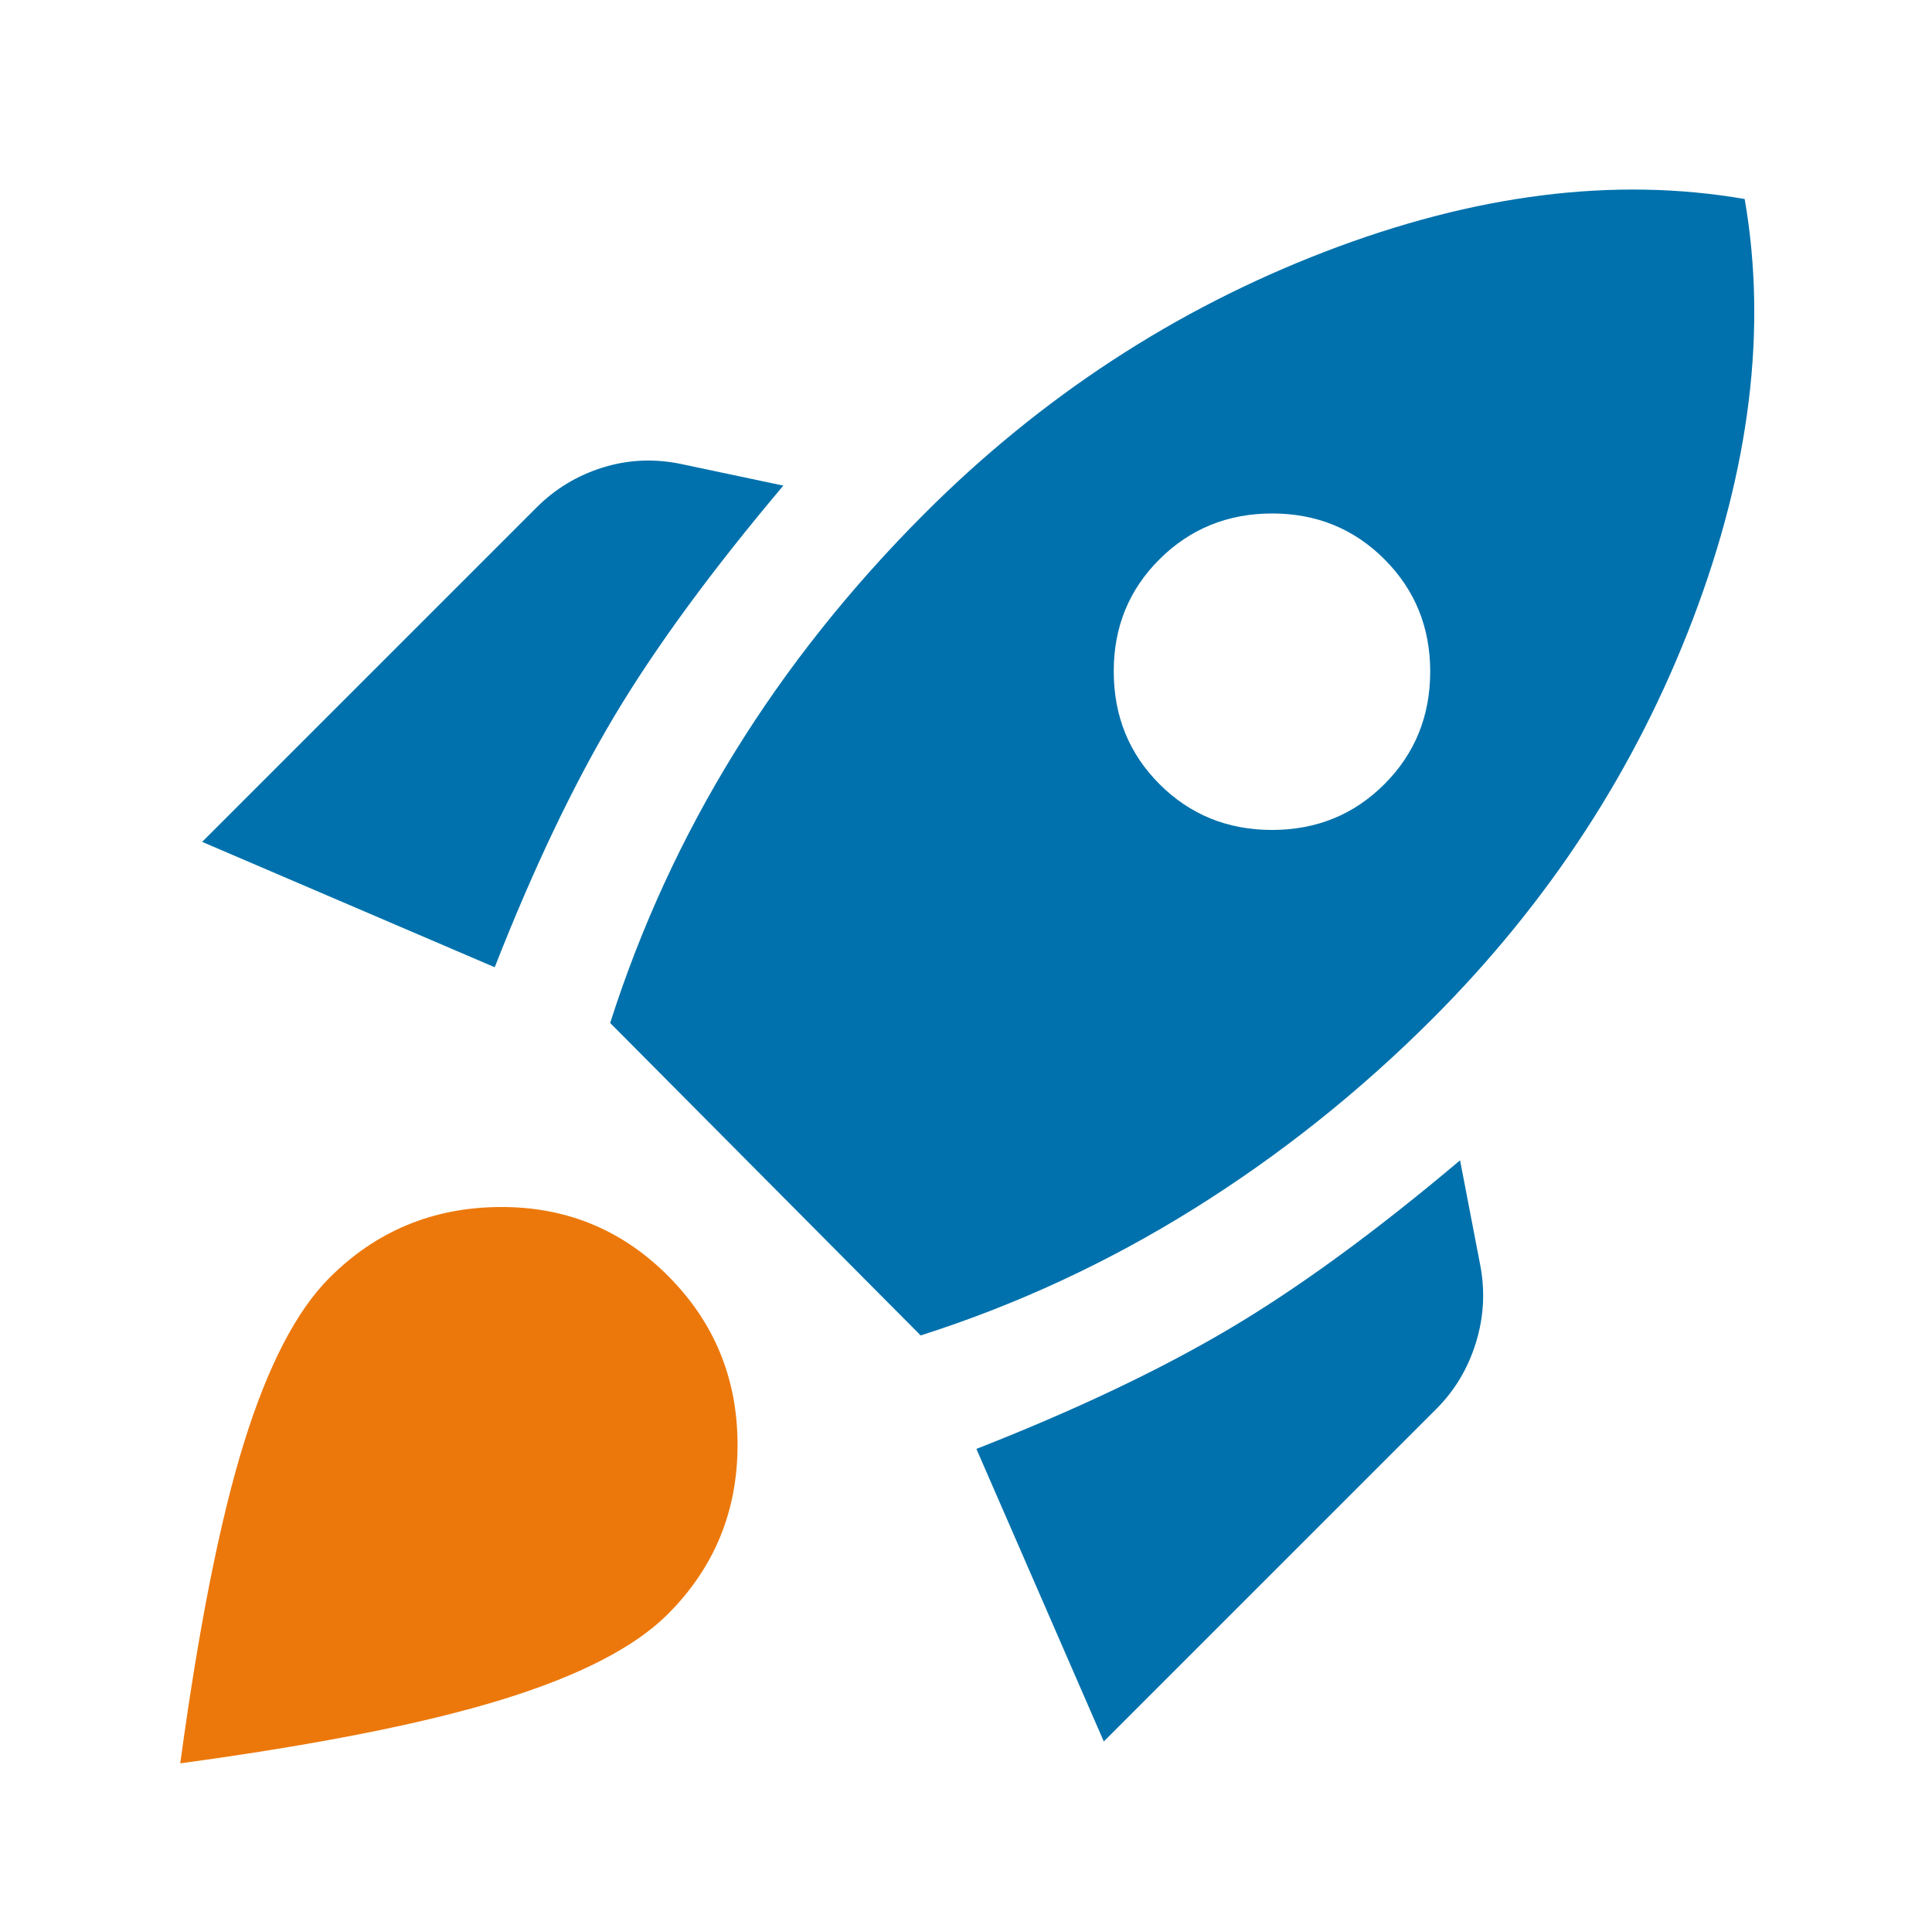
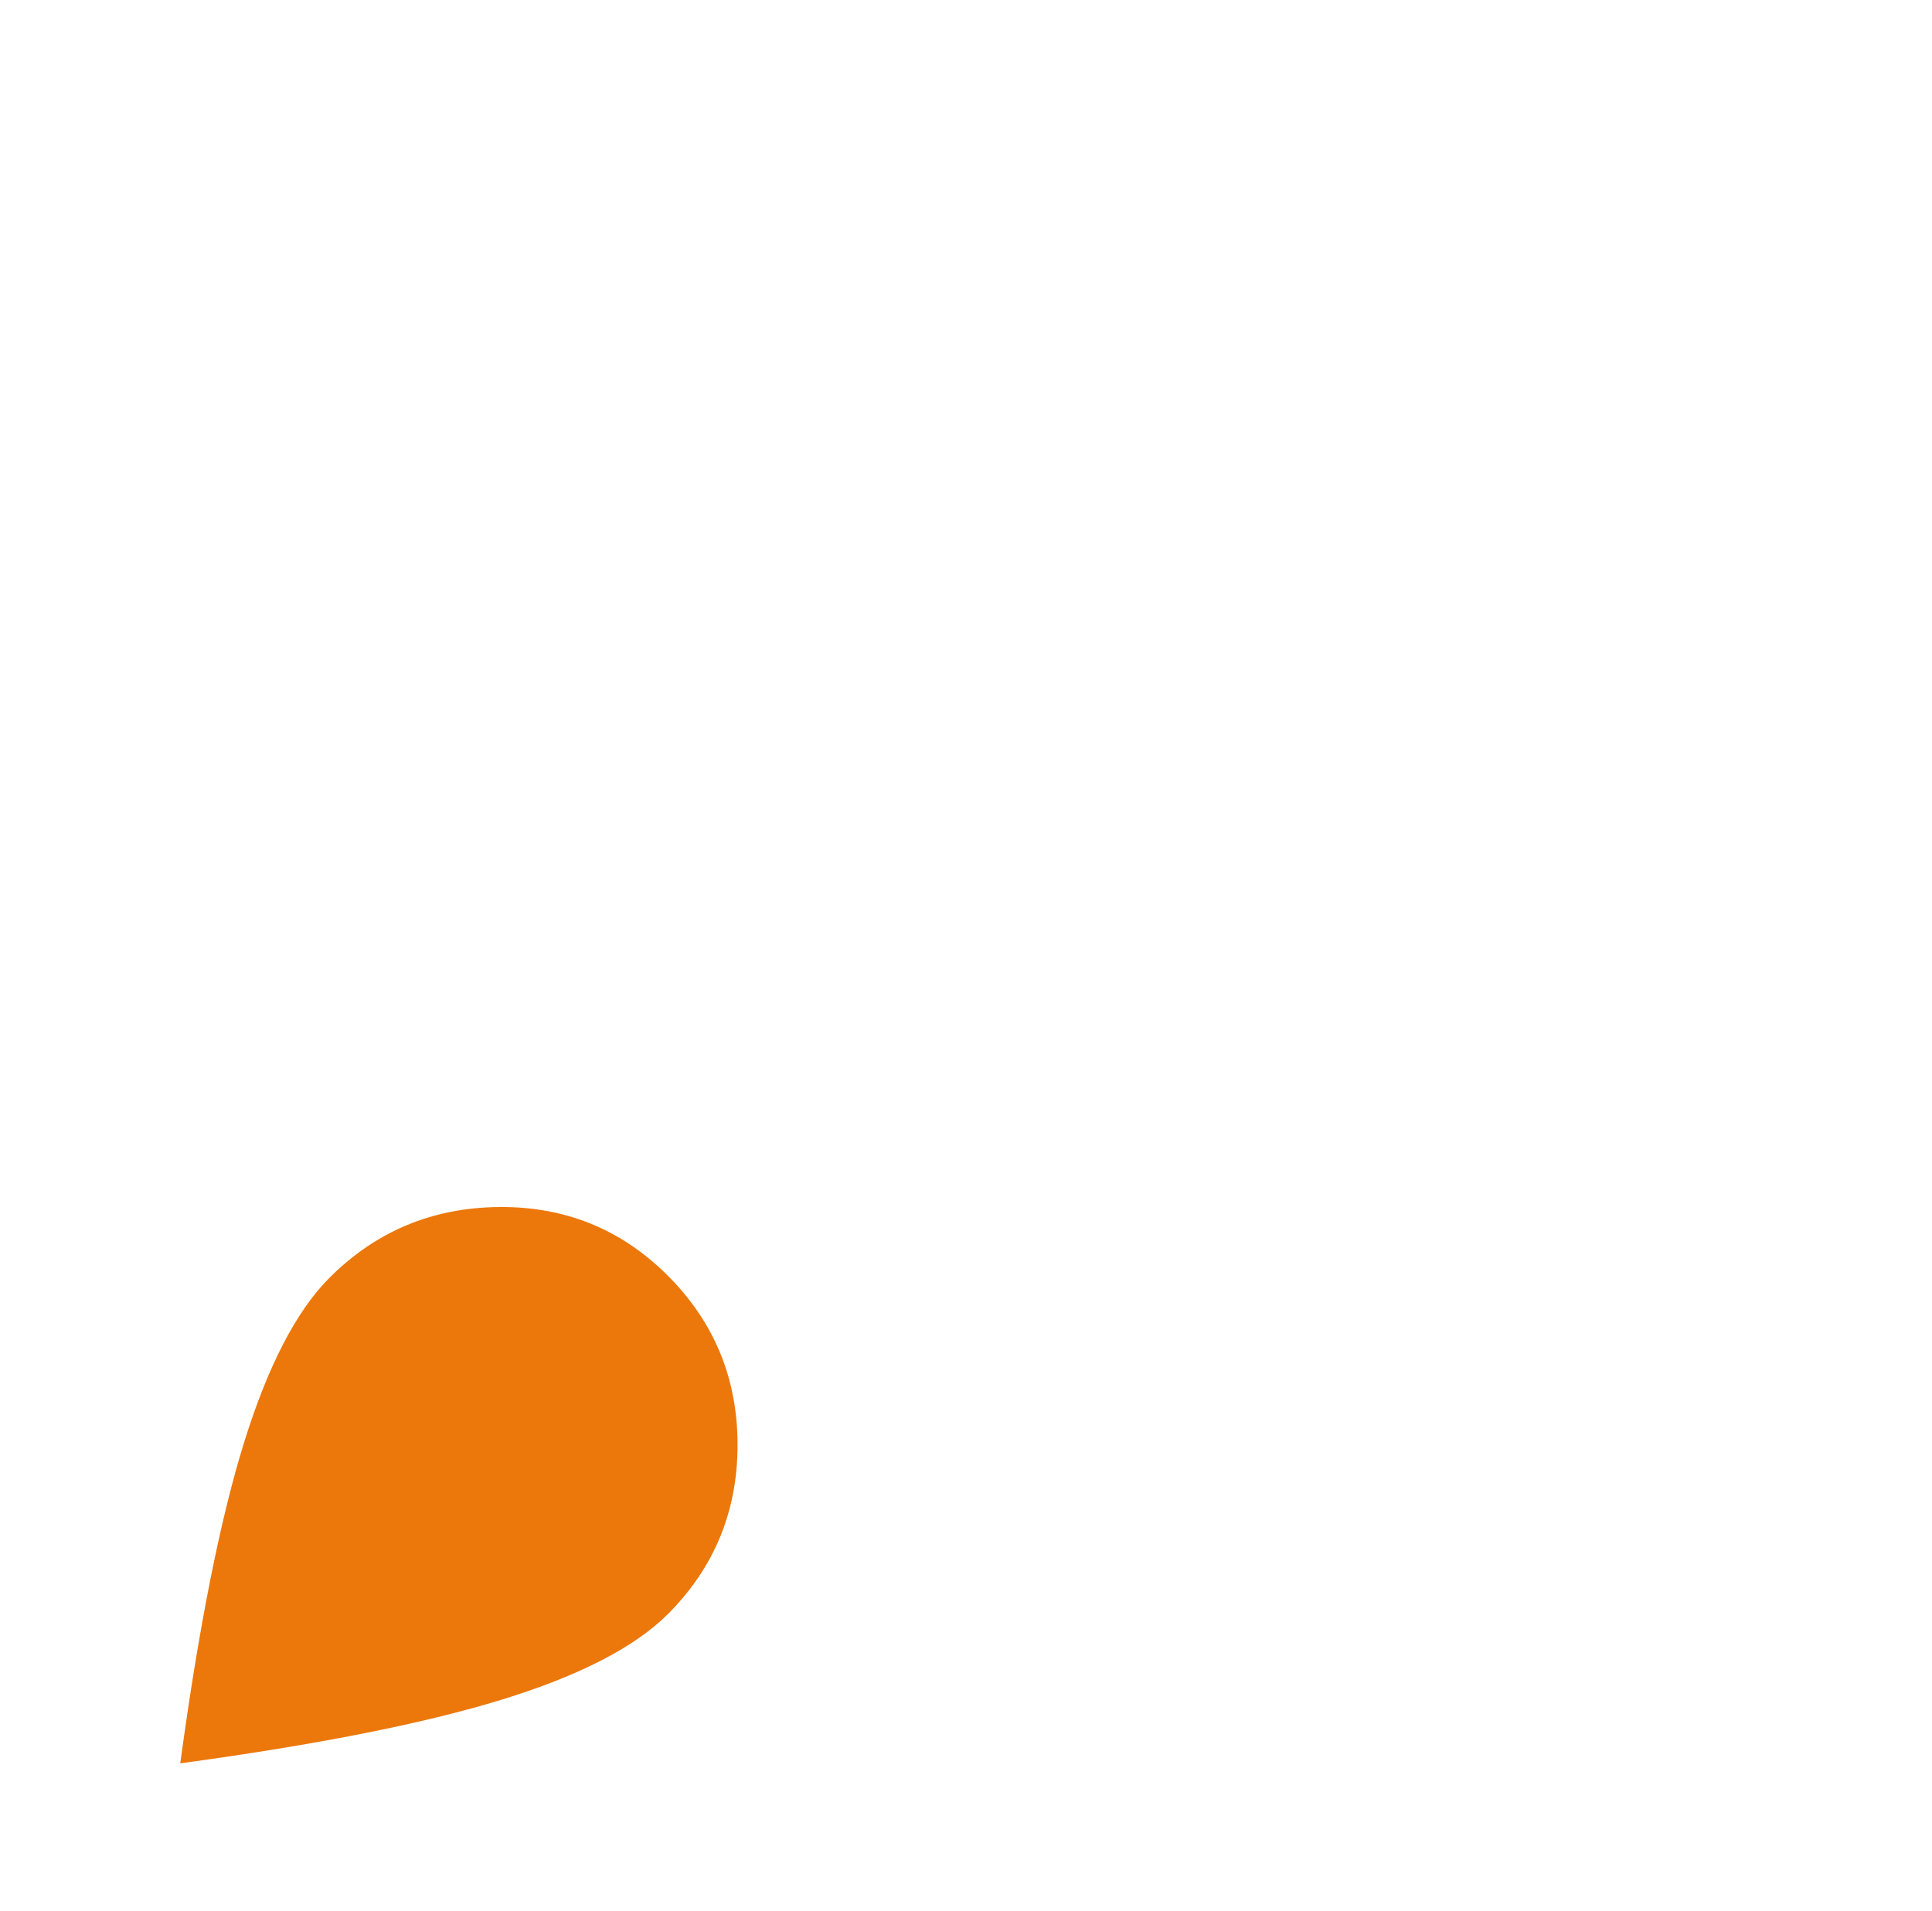
<svg xmlns="http://www.w3.org/2000/svg" width="91" height="90" viewBox="0 0 91 90" fill="none">
-   <path d="M9.521 39.656L25.271 23.906C26.146 23.031 27.177 22.406 28.365 22.031C29.552 21.656 30.771 21.594 32.021 21.844L36.896 22.875C33.521 26.875 30.865 30.5 28.927 33.75C26.99 37 25.115 40.937 23.302 45.562L9.521 39.656ZM28.74 48.187C30.177 43.687 32.131 39.437 34.601 35.437C37.071 31.437 40.055 27.687 43.552 24.187C49.052 18.687 55.334 14.579 62.396 11.861C69.459 9.144 76.052 8.315 82.177 9.375C83.24 15.5 82.427 22.094 79.74 29.156C77.052 36.219 72.959 42.5 67.459 48C64.021 51.437 60.271 54.422 56.209 56.955C52.146 59.487 47.865 61.471 43.365 62.906L28.74 48.187ZM54.615 36.937C56.052 38.375 57.819 39.094 59.913 39.094C62.008 39.094 63.773 38.375 65.209 36.937C66.644 35.5 67.362 33.735 67.365 31.642C67.367 29.55 66.648 27.784 65.209 26.344C63.769 24.904 62.004 24.185 59.913 24.187C57.824 24.19 56.057 24.909 54.615 26.344C53.172 27.779 52.453 29.545 52.459 31.642C52.464 33.74 53.182 35.505 54.615 36.937ZM51.99 82.031L45.99 68.25C50.615 66.437 54.569 64.562 57.851 62.625C61.133 60.687 64.773 58.031 68.771 54.656L69.709 59.531C69.959 60.781 69.896 62.016 69.521 63.236C69.146 64.456 68.521 65.502 67.646 66.375L51.99 82.031Z" fill="#0071AC" />
  <path d="M15.521 60.187C17.709 57.999 20.365 56.889 23.49 56.857C26.615 56.824 29.271 57.903 31.459 60.093C33.646 62.283 34.74 64.939 34.74 68.062C34.74 71.184 33.646 73.841 31.459 76.031C29.896 77.593 27.287 78.937 23.632 80.062C19.977 81.187 14.93 82.187 8.49 83.062C9.365 76.624 10.365 71.593 11.49 67.968C12.615 64.343 13.959 61.749 15.521 60.187Z" fill="#EC780B" />
</svg>